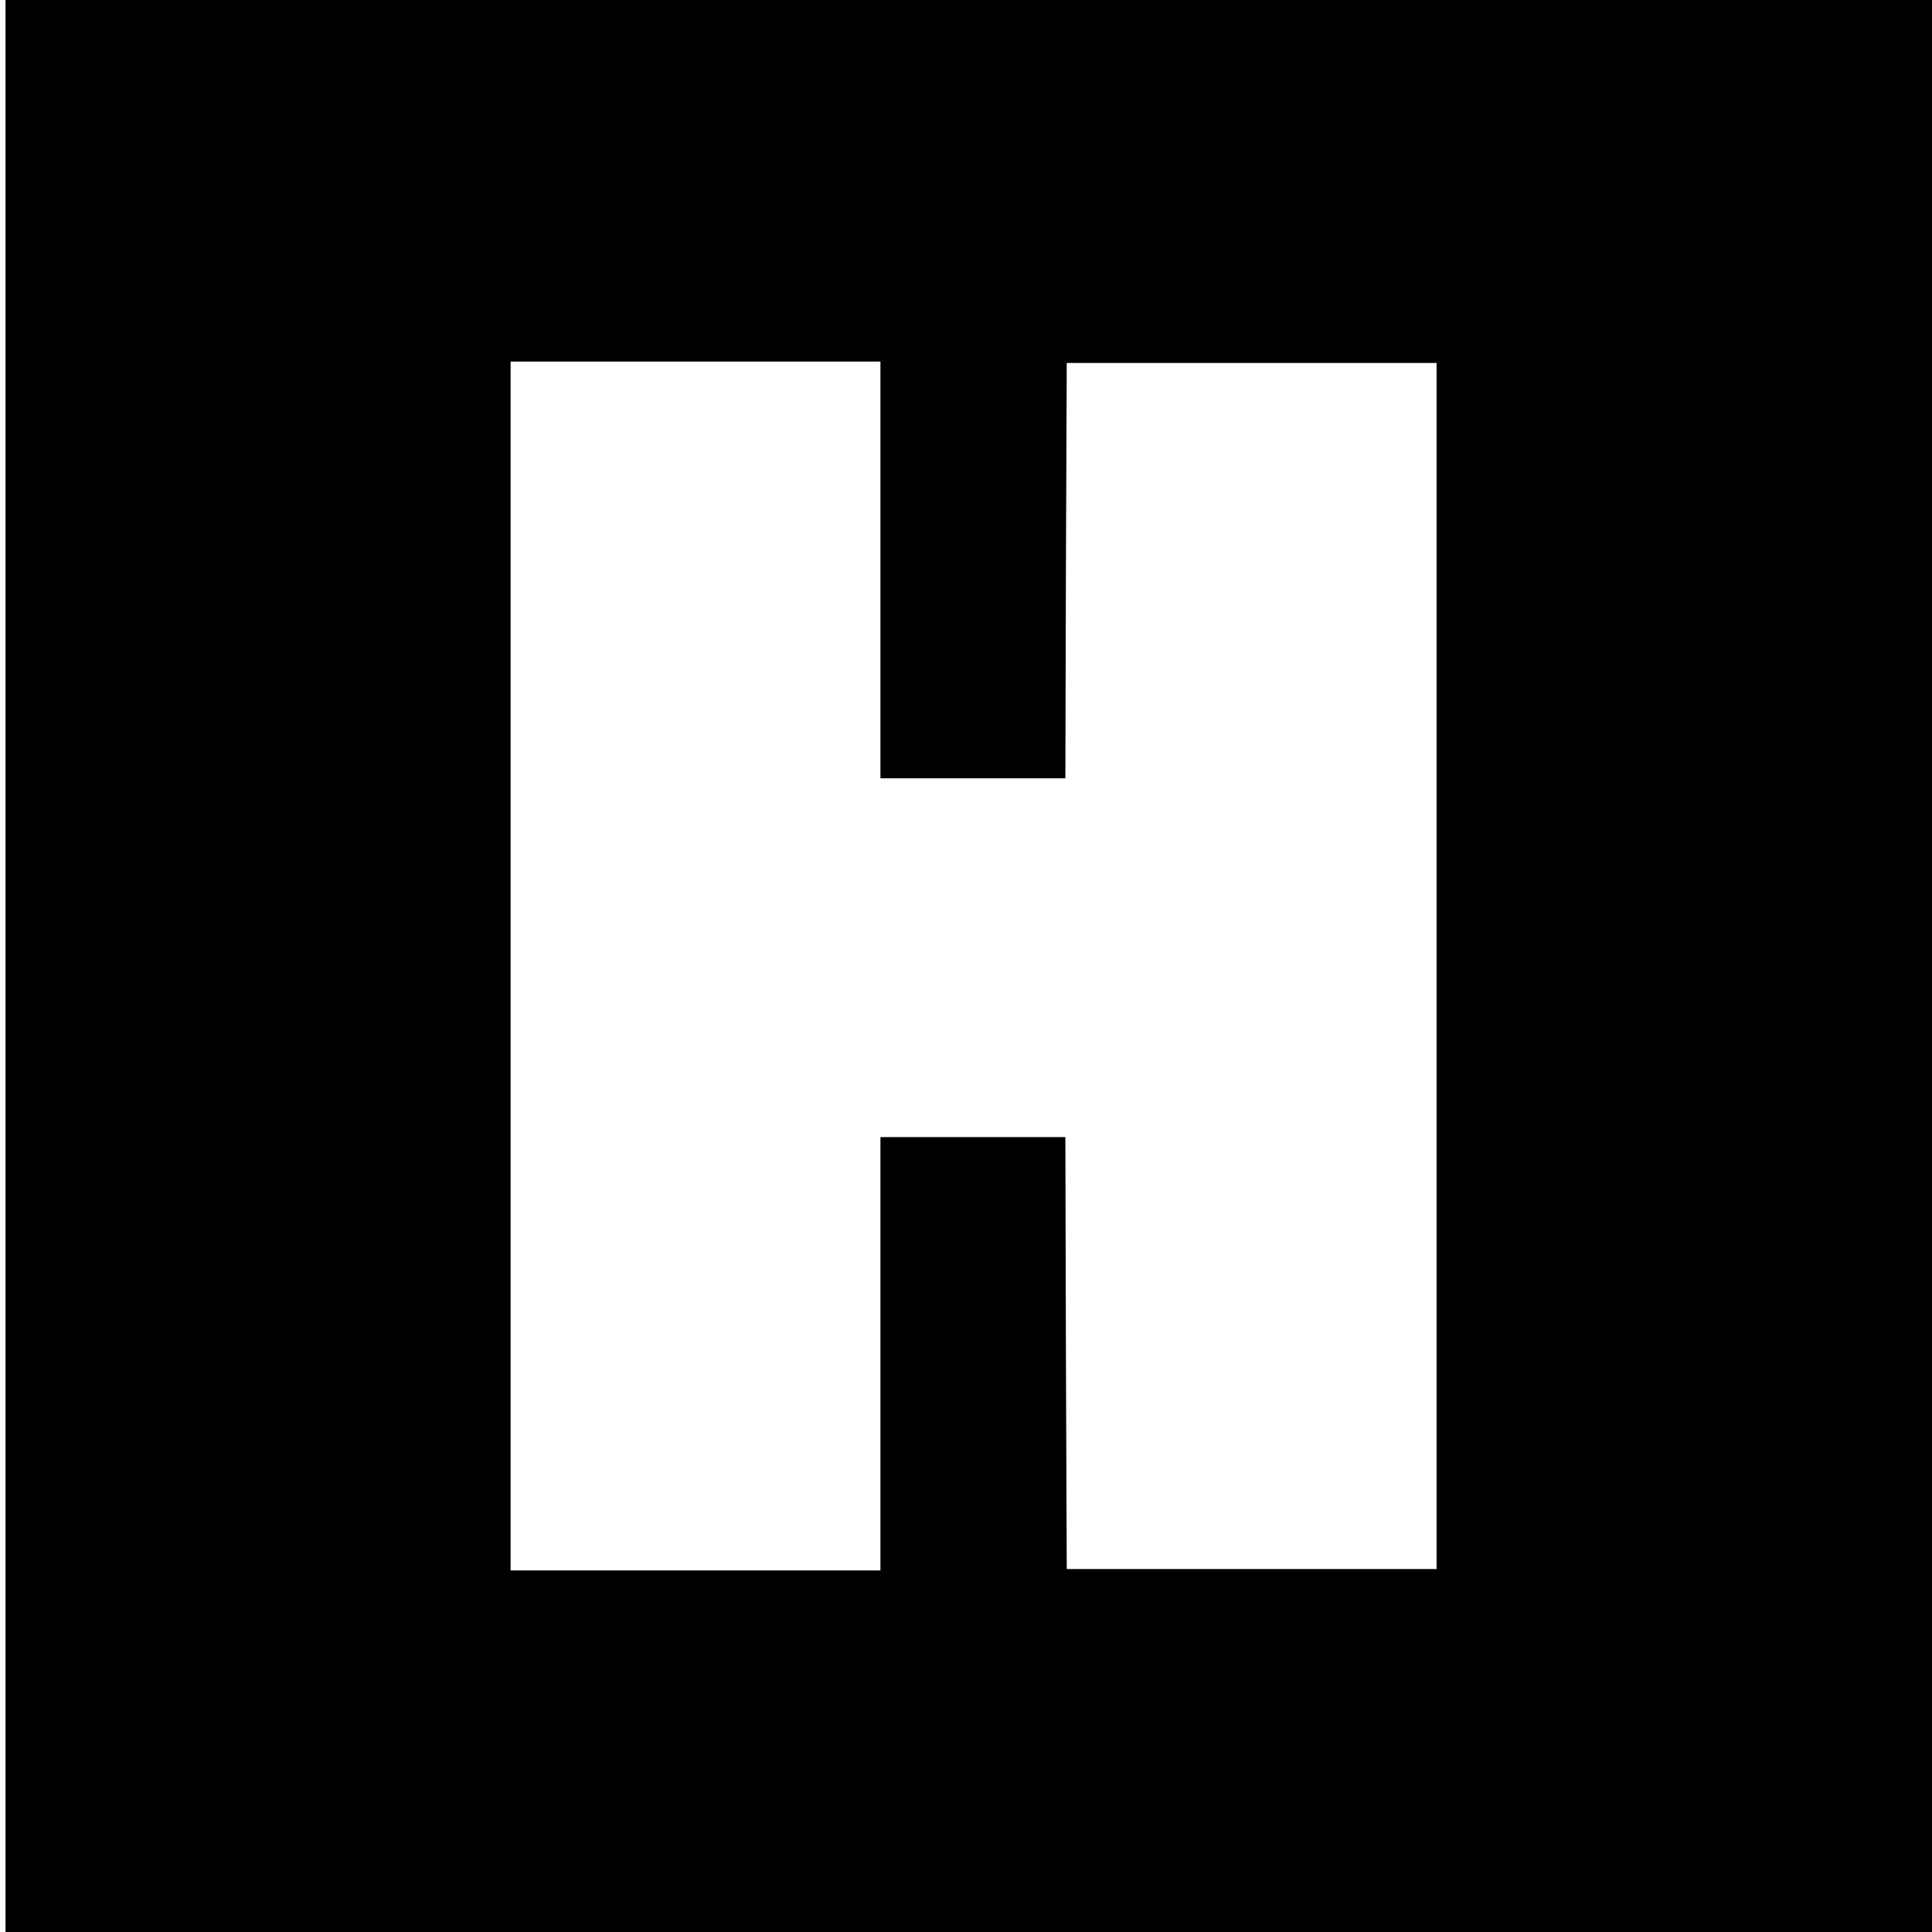
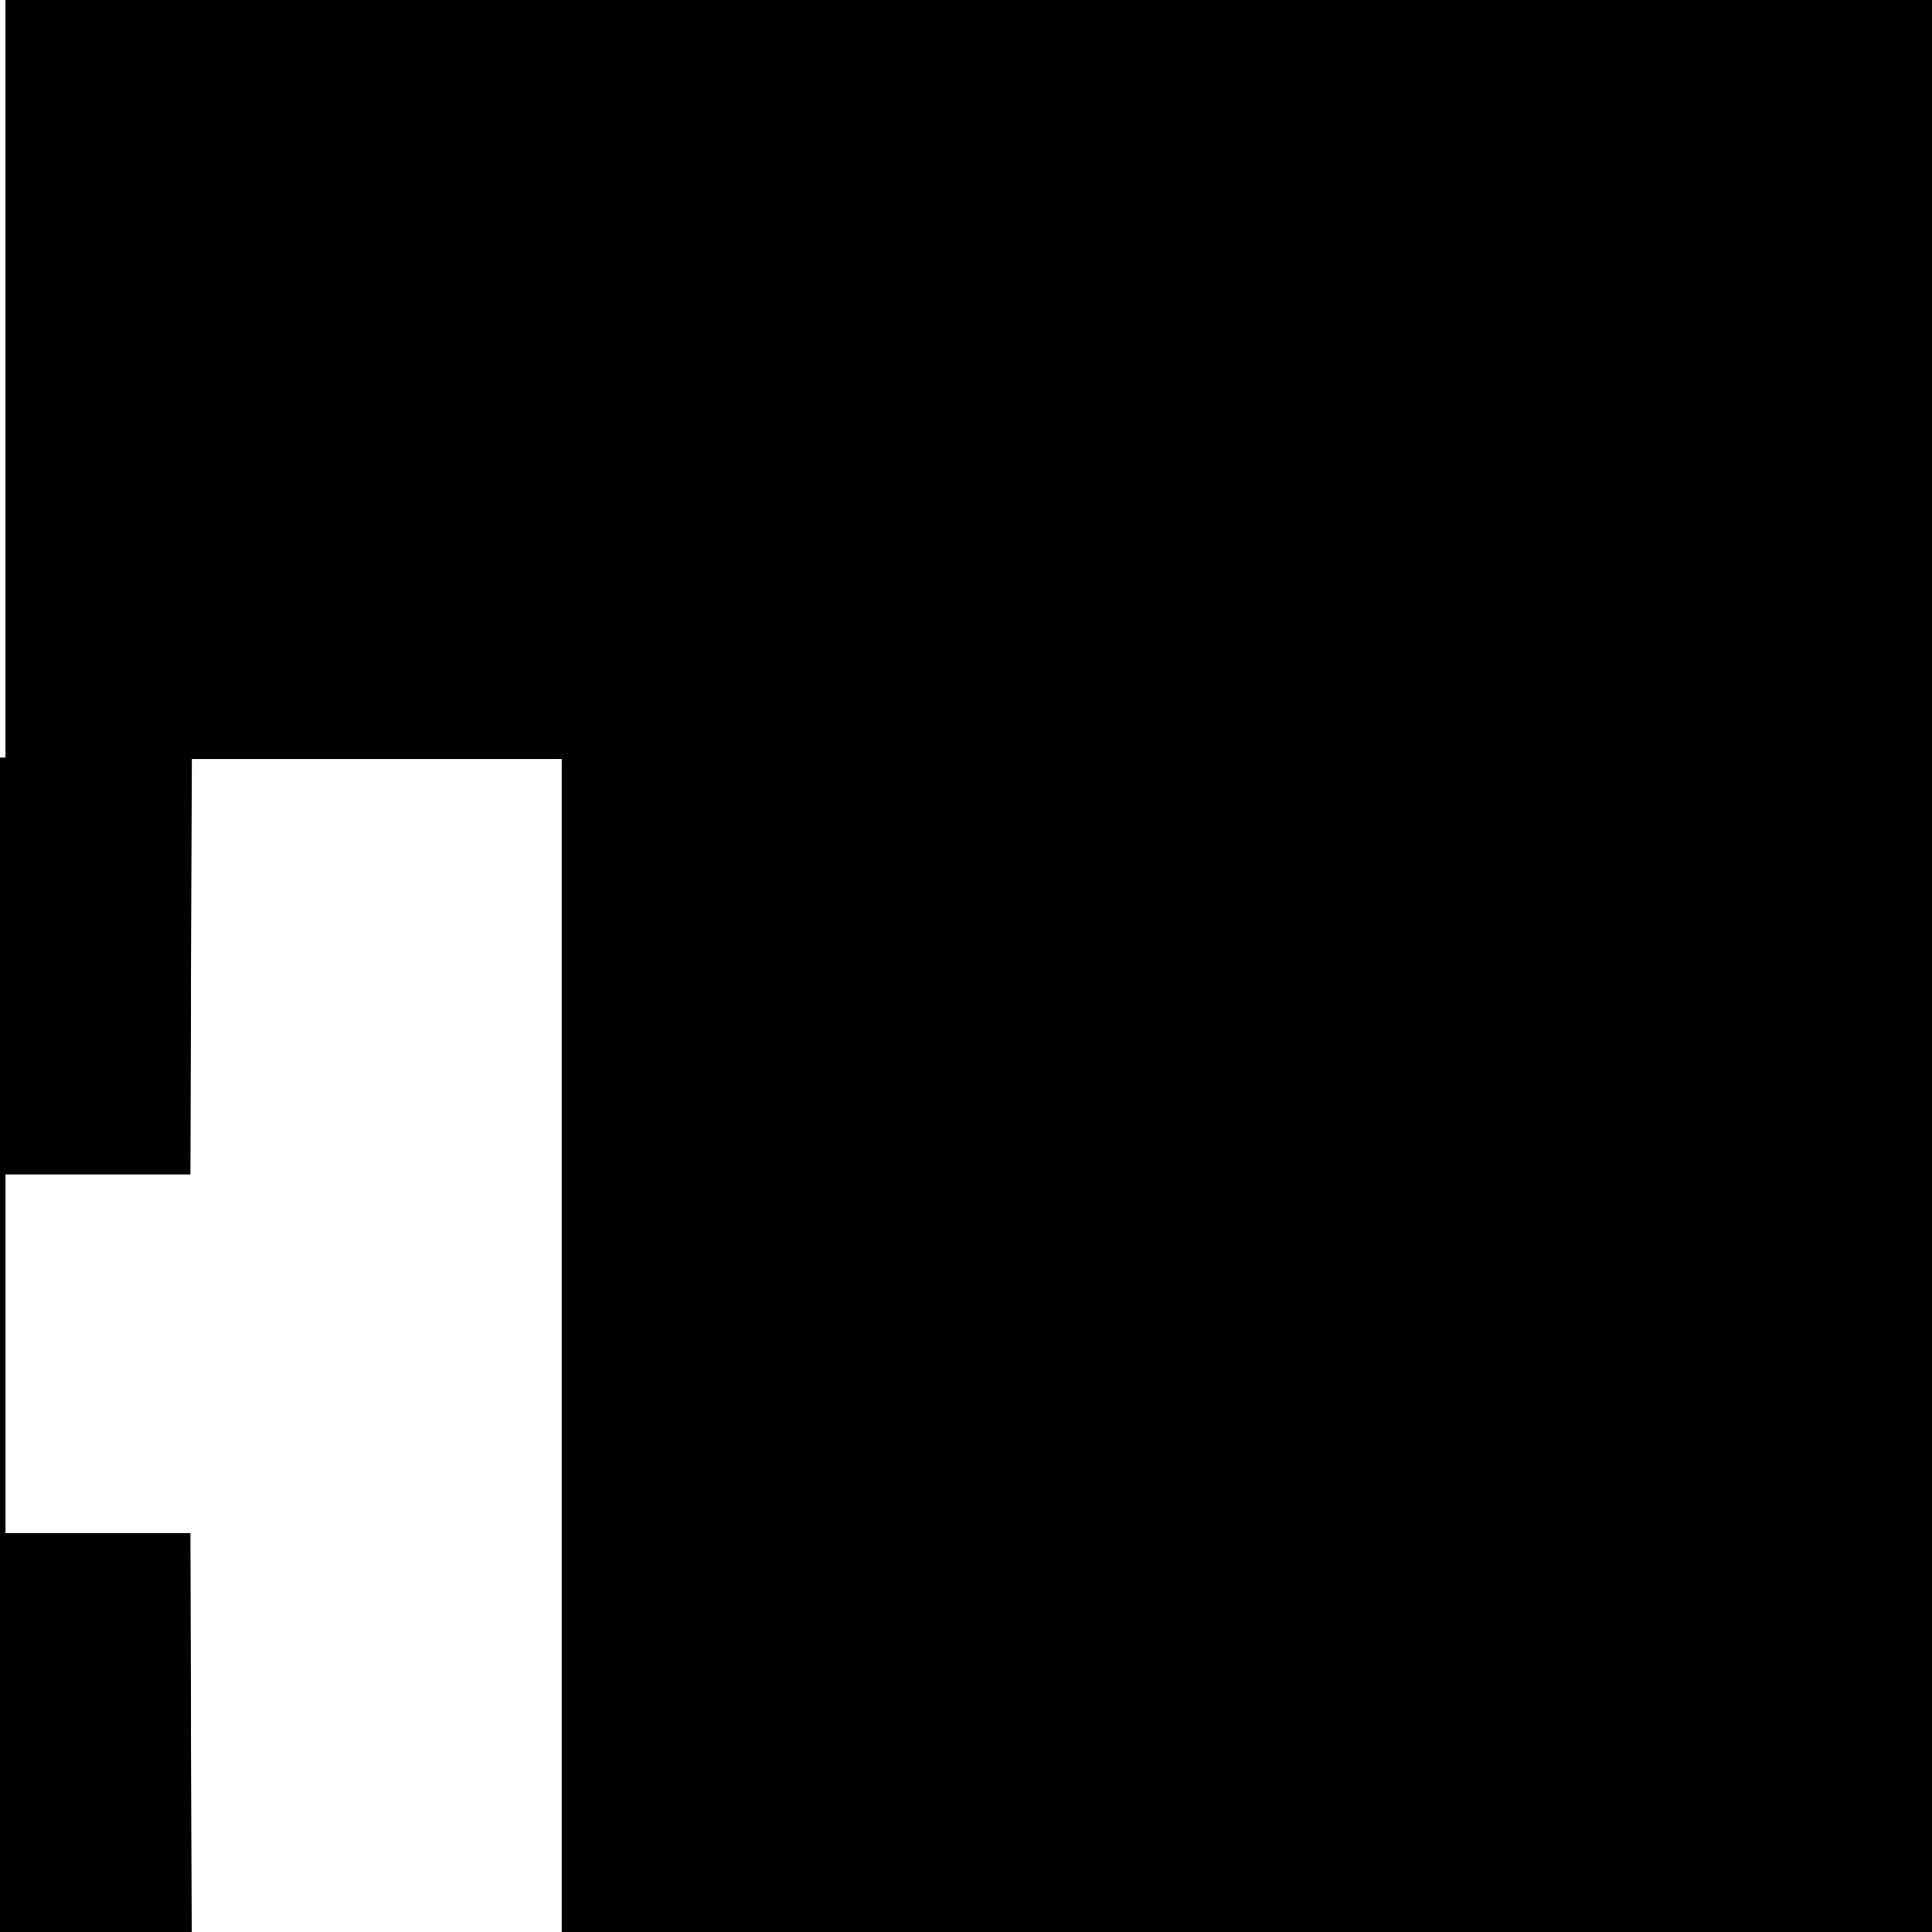
<svg xmlns="http://www.w3.org/2000/svg" version="1.0" width="700pt" height="700pt" viewBox="0 0 700 700" preserveAspectRatio="xMidYMid meet">
  <g transform="translate(0,700) scale(0.1,-0.1)" fill="#000000" stroke="none">
-     <path d="M20 3500 l0 -3500 3490 0 3490 0 0 3500 0 3500 -3490 0 -3490 0 0 -3500z m3170 1435 l0 -755 335 0 335 0 2 753 3 752 670 0 670 0 0 -2185 0 -2185 -670 0 -670 0 -3 783 -2 782 -335 0 -335 0 0 -785 0 -785 -670 0 -670 0 0 2190 0 2190 670 0 670 0 0 -755z" />
+     <path d="M20 3500 l0 -3500 3490 0 3490 0 0 3500 0 3500 -3490 0 -3490 0 0 -3500z l0 -755 335 0 335 0 2 753 3 752 670 0 670 0 0 -2185 0 -2185 -670 0 -670 0 -3 783 -2 782 -335 0 -335 0 0 -785 0 -785 -670 0 -670 0 0 2190 0 2190 670 0 670 0 0 -755z" />
  </g>
</svg>